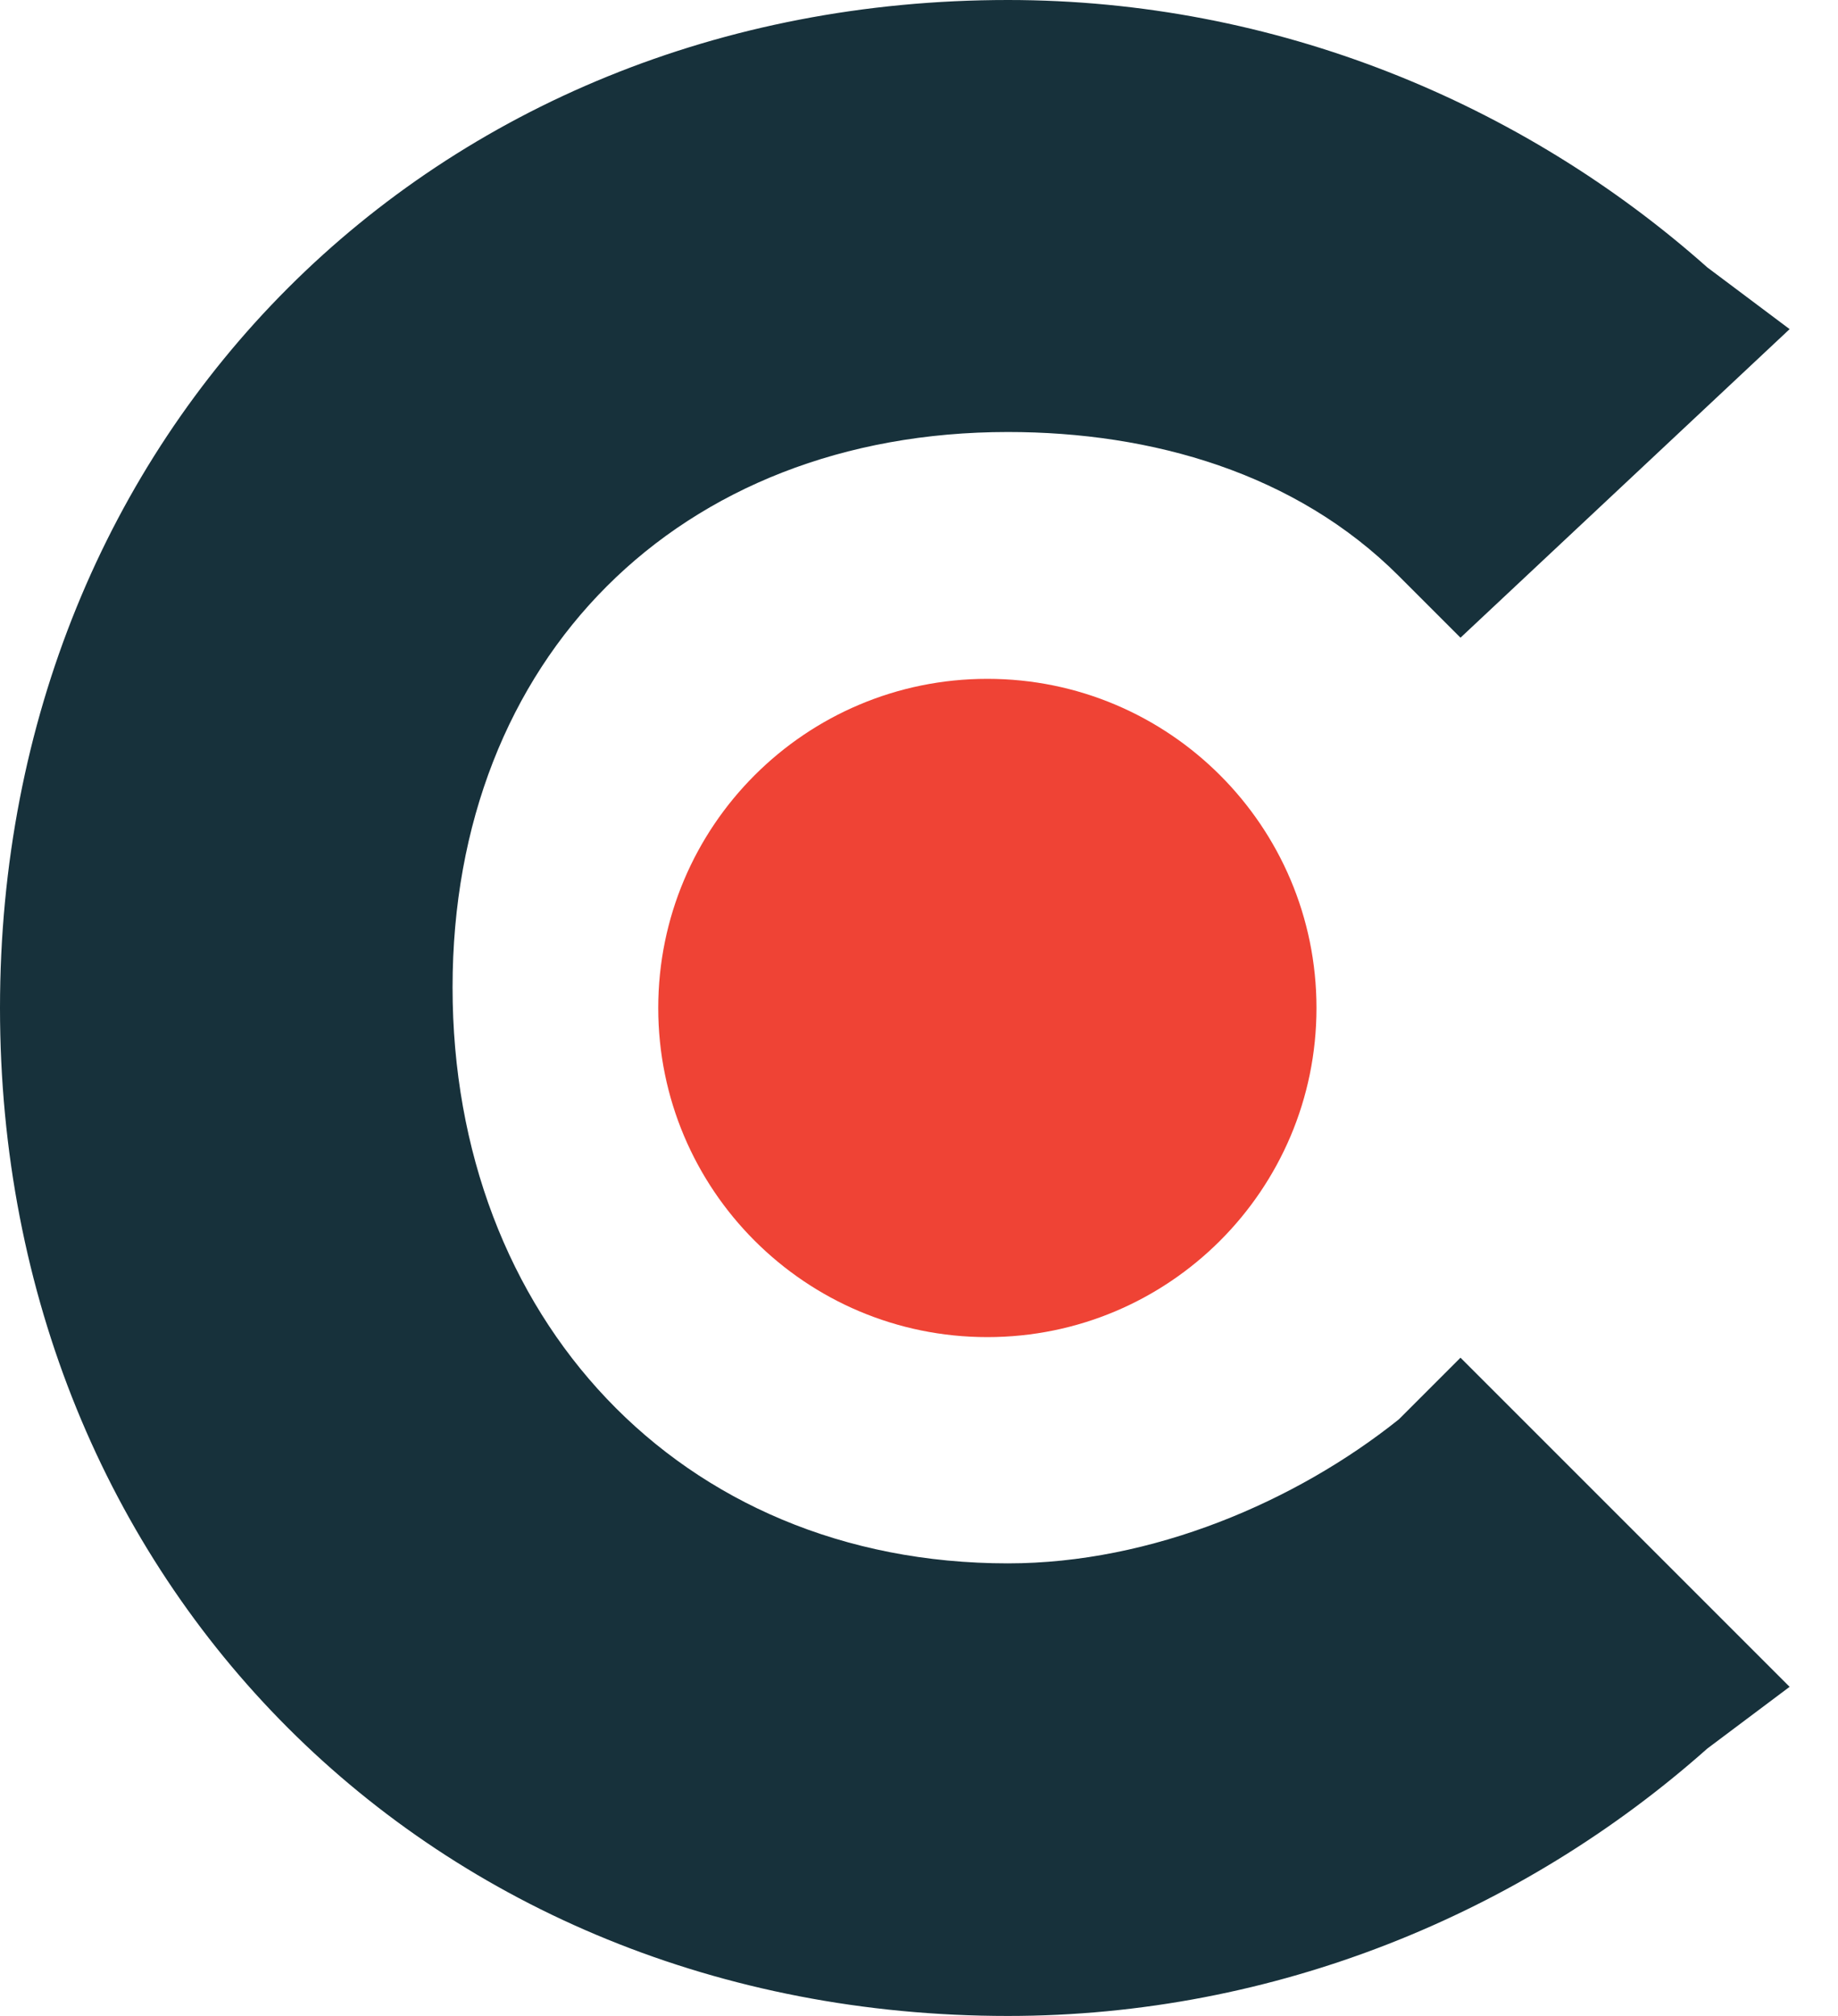
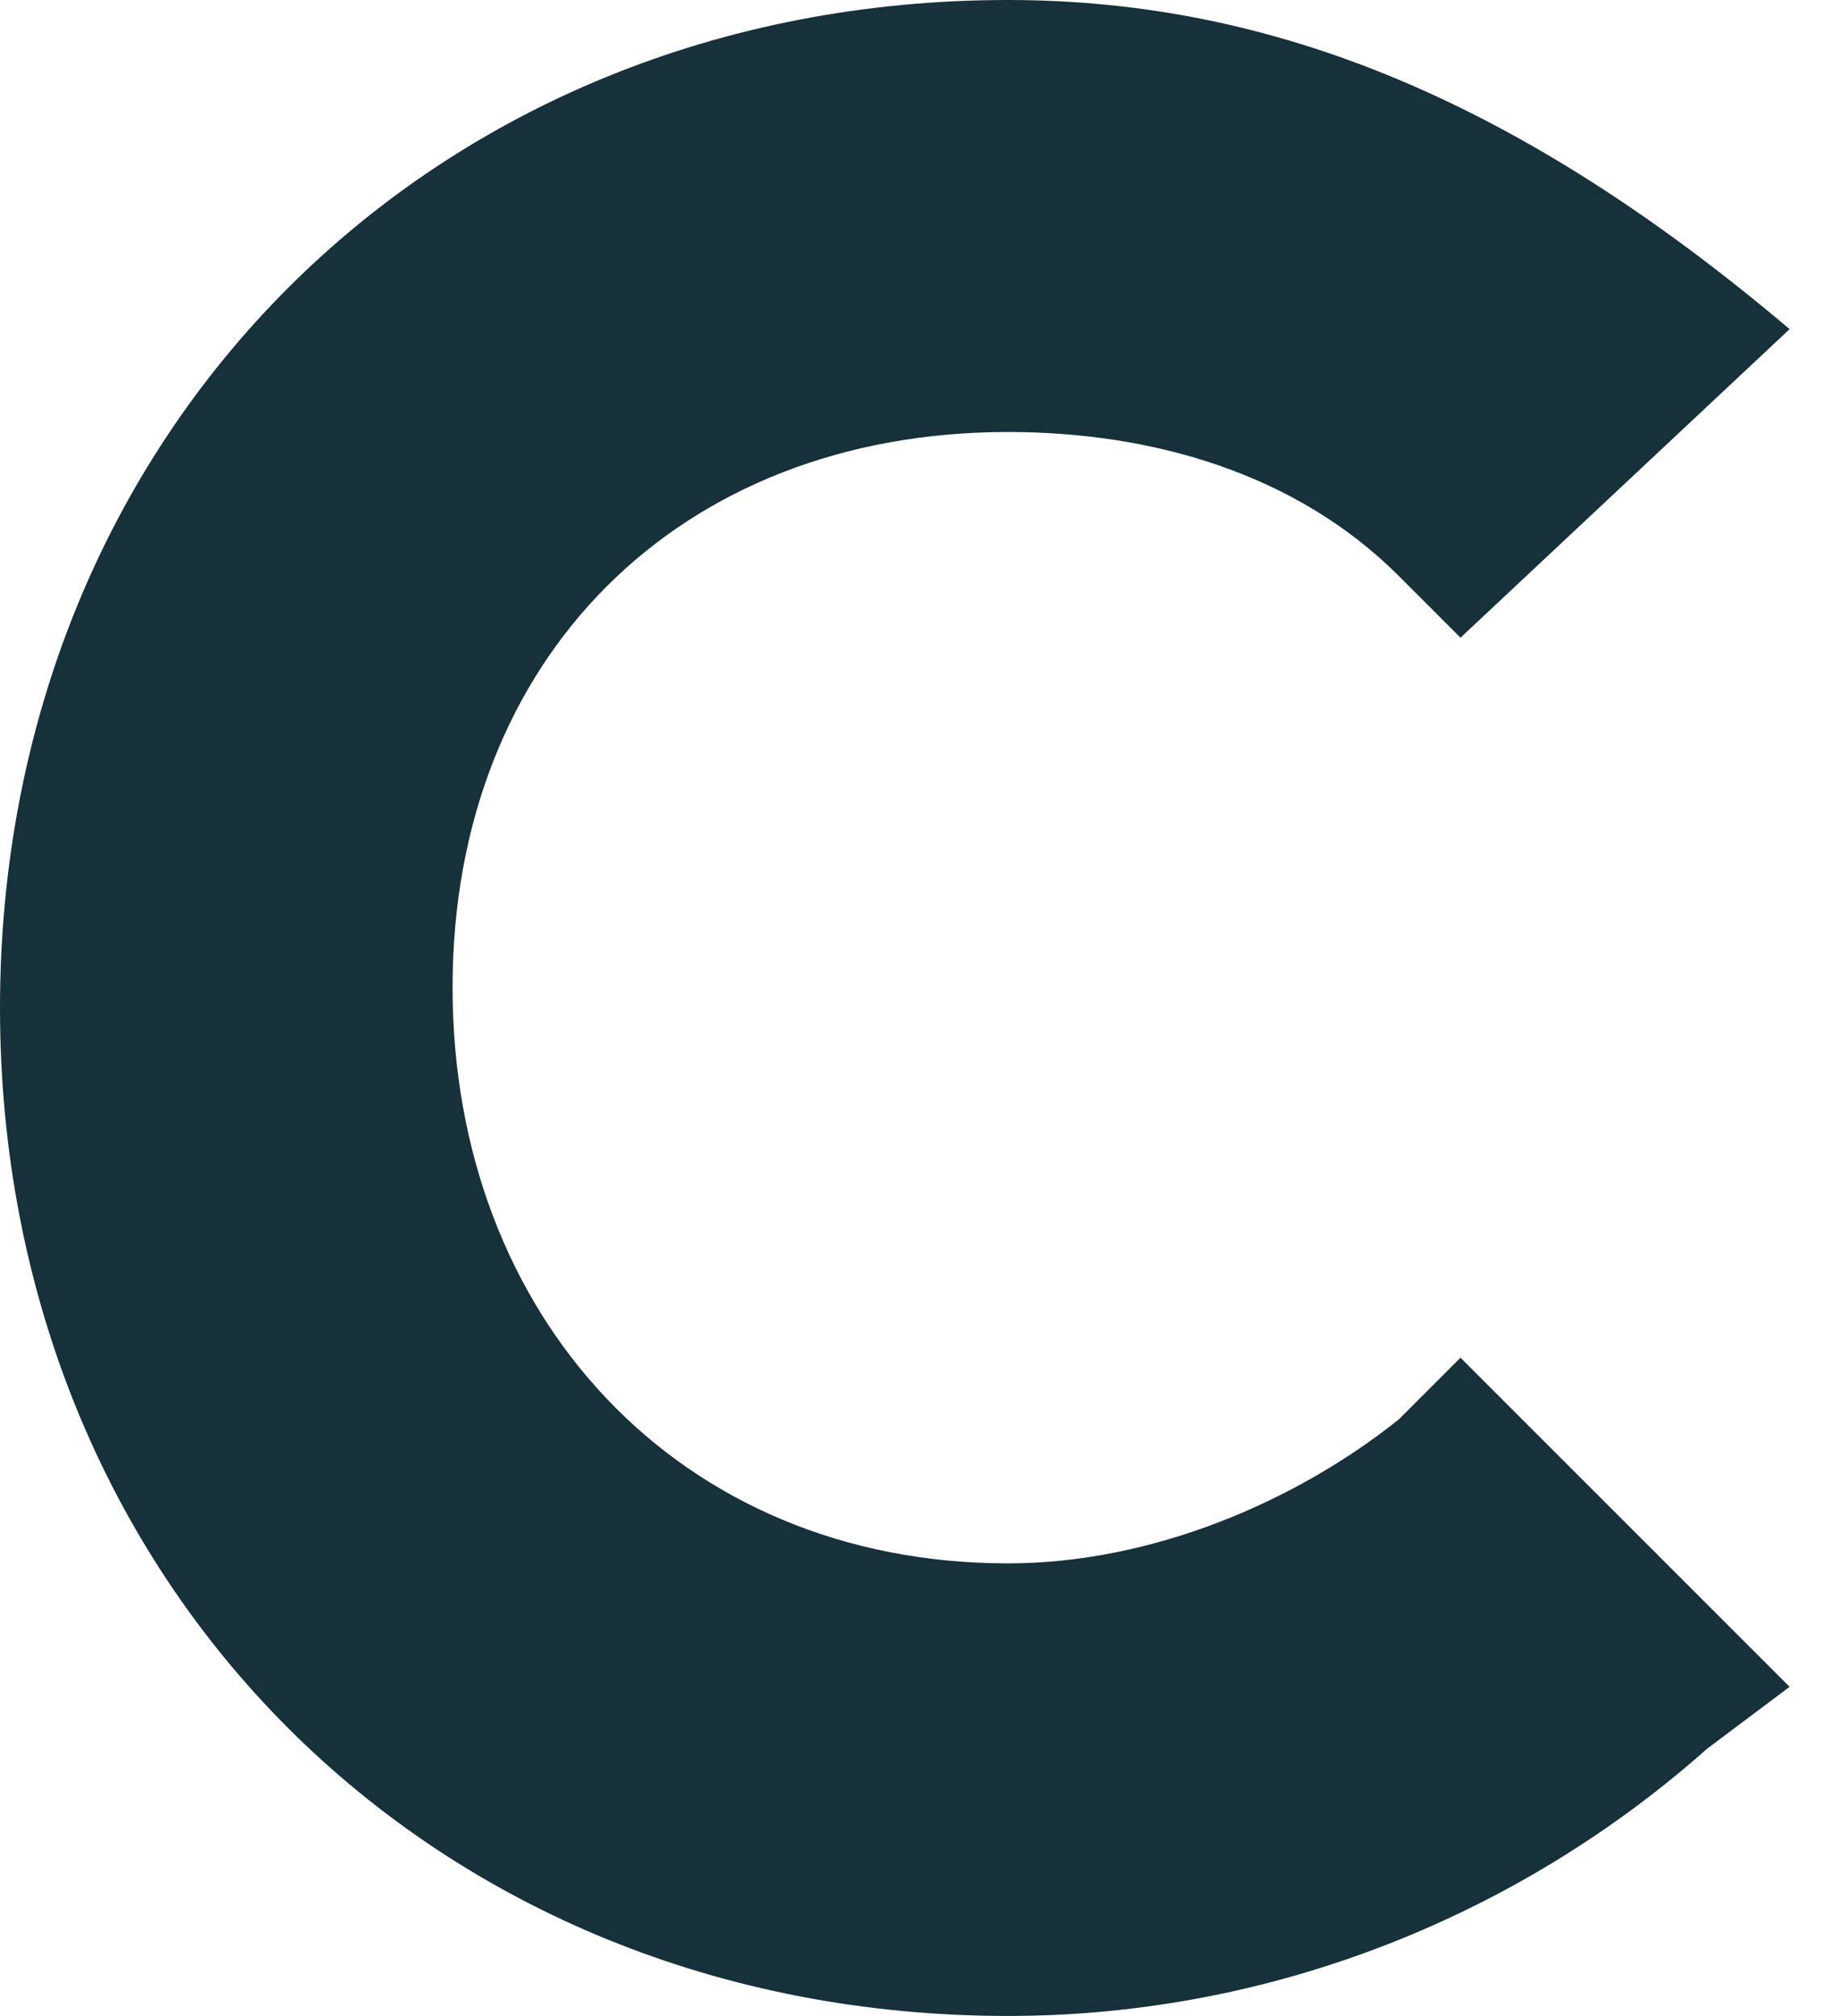
<svg xmlns="http://www.w3.org/2000/svg" width="31" height="34" viewBox="0 0 31 34" fill="none">
-   <path d="M23.592 23.939C21.857 25.326 19.429 26.367 17 26.367C11.449 26.367 7.633 22.204 7.633 16.653C7.633 11.102 11.449 7.286 17 7.286C19.429 7.286 21.857 7.979 23.592 9.714L24.633 10.755L30.184 5.551L28.796 4.51C25.674 1.735 21.51 -0 17 -0C7.286 -0 0 7.286 0 17C0 26.714 7.286 34 17 34C21.51 34 25.674 32.265 28.796 29.49L30.184 28.449L24.633 22.898L23.592 23.939Z" fill="#17313B" />
-   <path d="M16.653 22.551C19.718 22.551 22.204 20.066 22.204 17C22.204 13.934 19.718 11.449 16.653 11.449C13.587 11.449 11.102 13.934 11.102 17C11.102 20.066 13.587 22.551 16.653 22.551Z" fill="#EF4335" />
+   <path d="M23.592 23.939C21.857 25.326 19.429 26.367 17 26.367C11.449 26.367 7.633 22.204 7.633 16.653C7.633 11.102 11.449 7.286 17 7.286C19.429 7.286 21.857 7.979 23.592 9.714L24.633 10.755L30.184 5.551C25.674 1.735 21.51 -0 17 -0C7.286 -0 0 7.286 0 17C0 26.714 7.286 34 17 34C21.51 34 25.674 32.265 28.796 29.49L30.184 28.449L24.633 22.898L23.592 23.939Z" fill="#17313B" />
</svg>